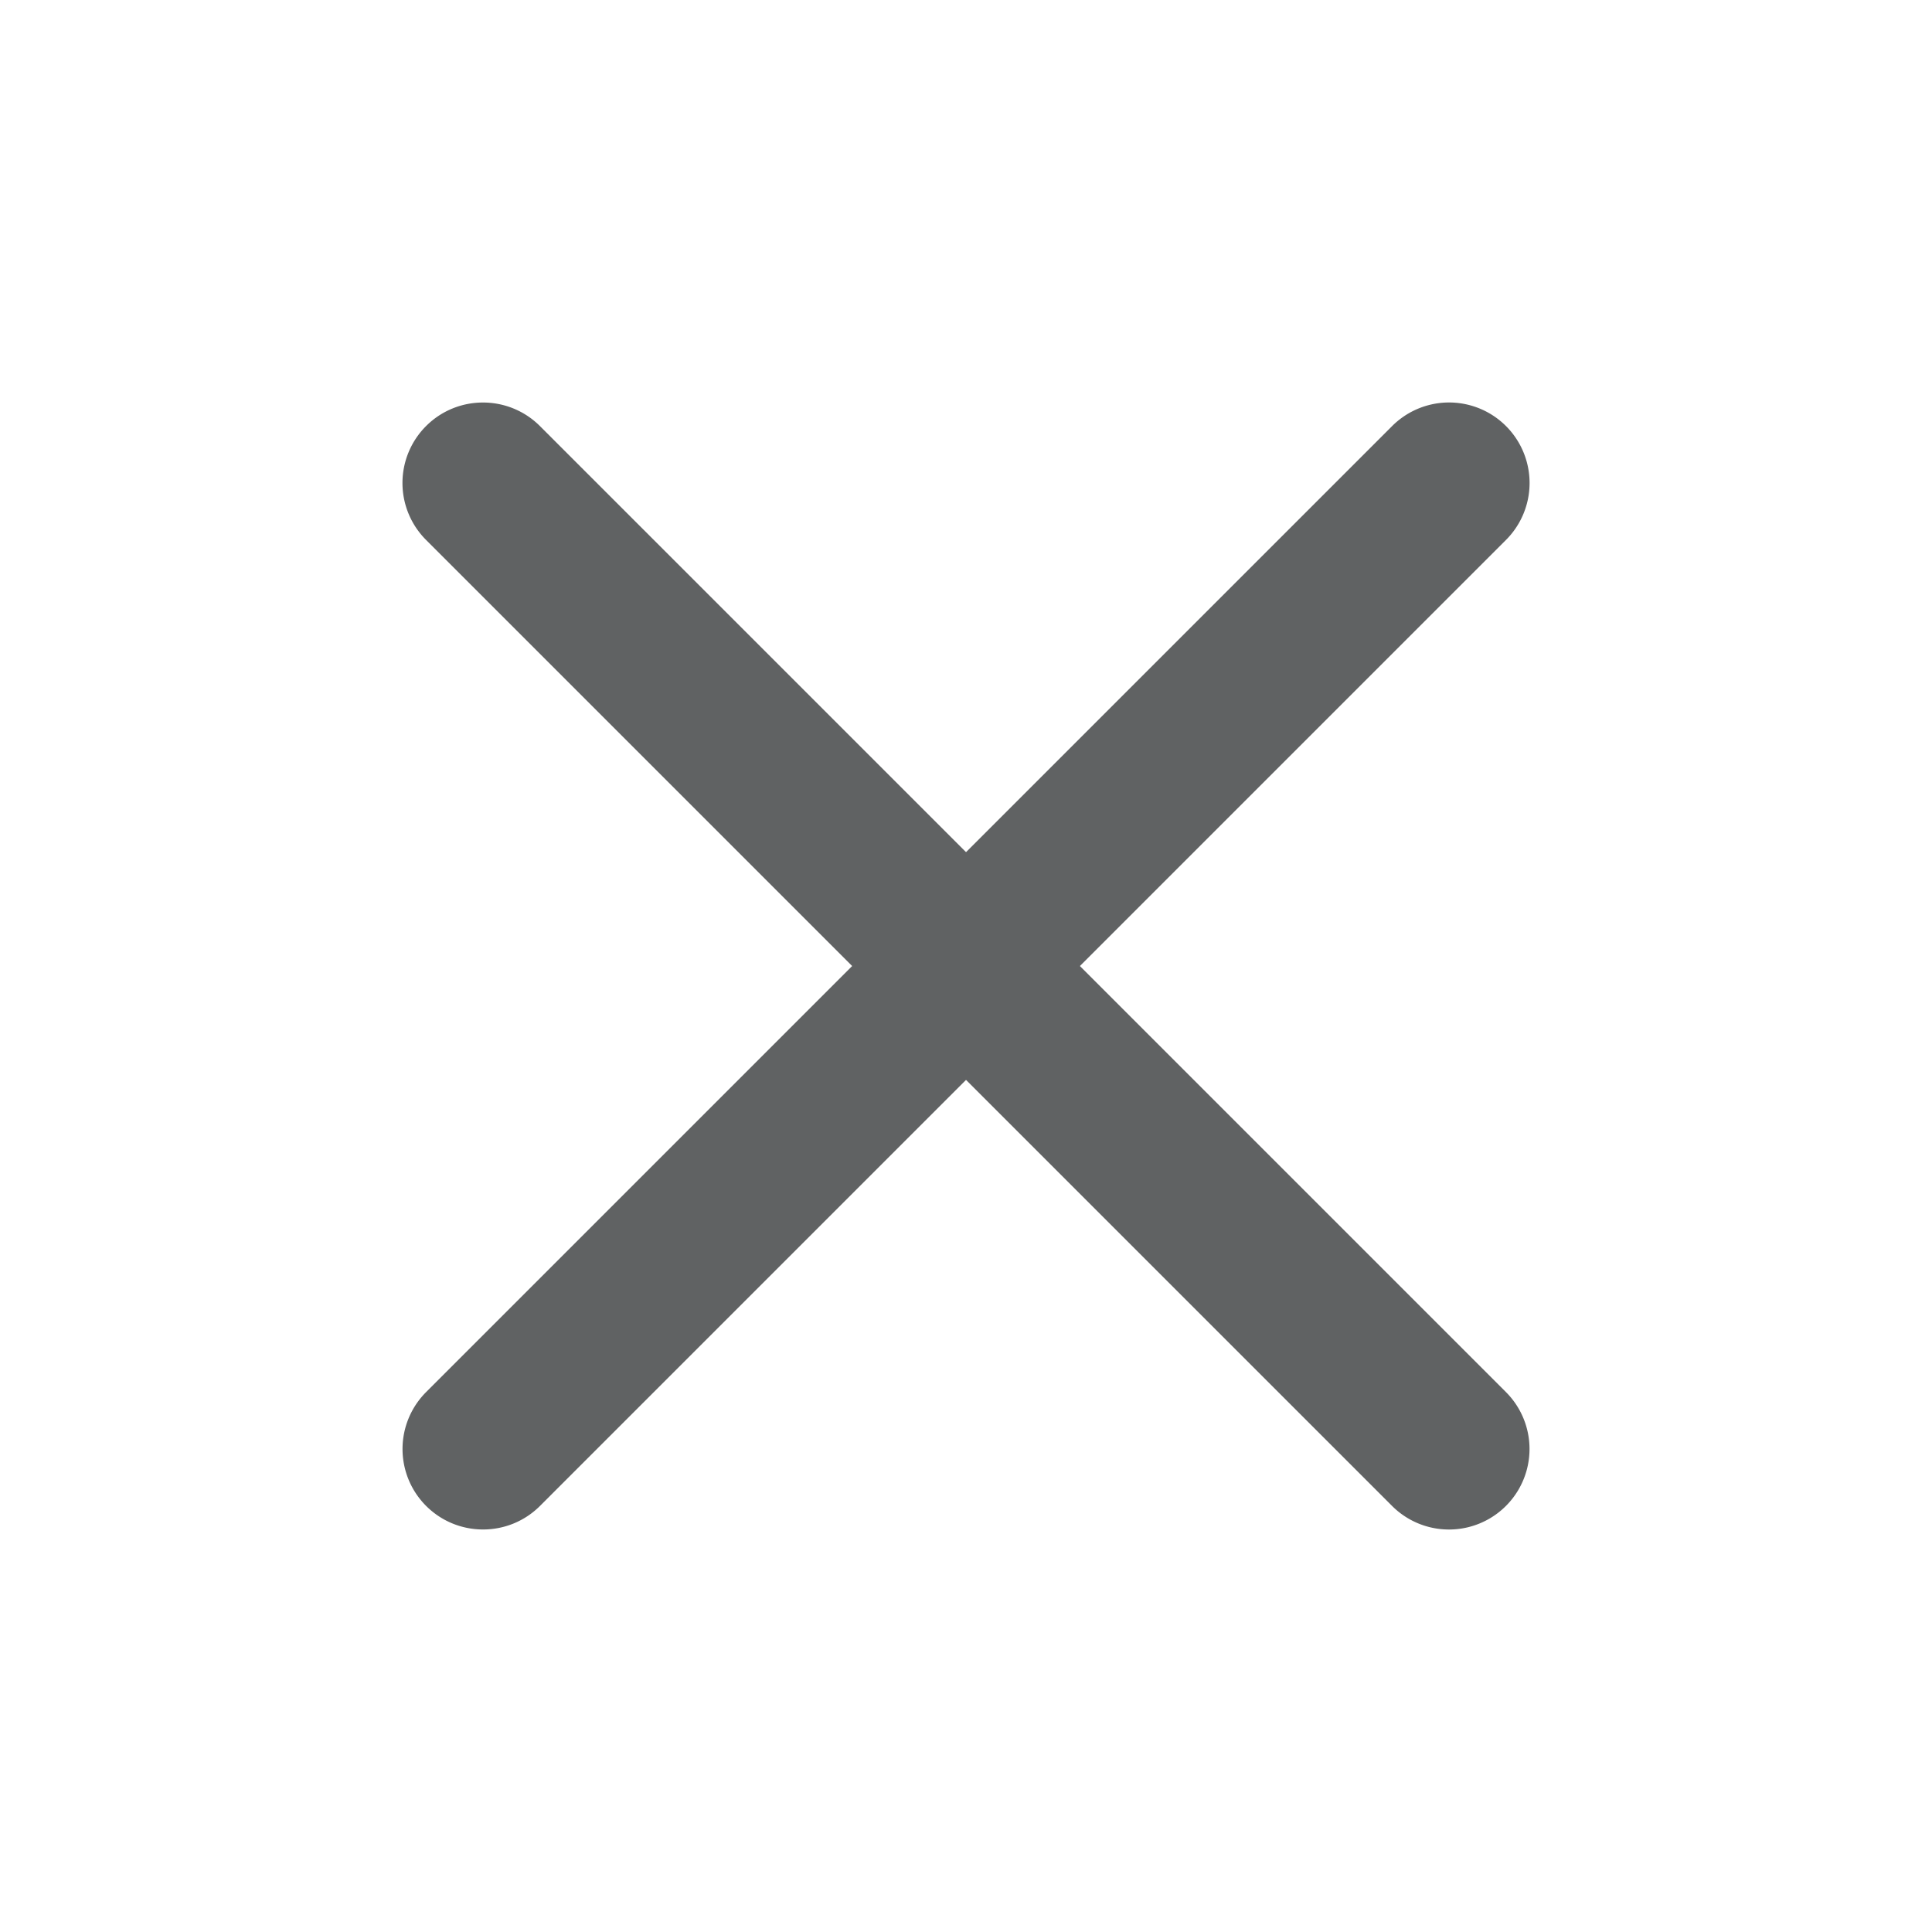
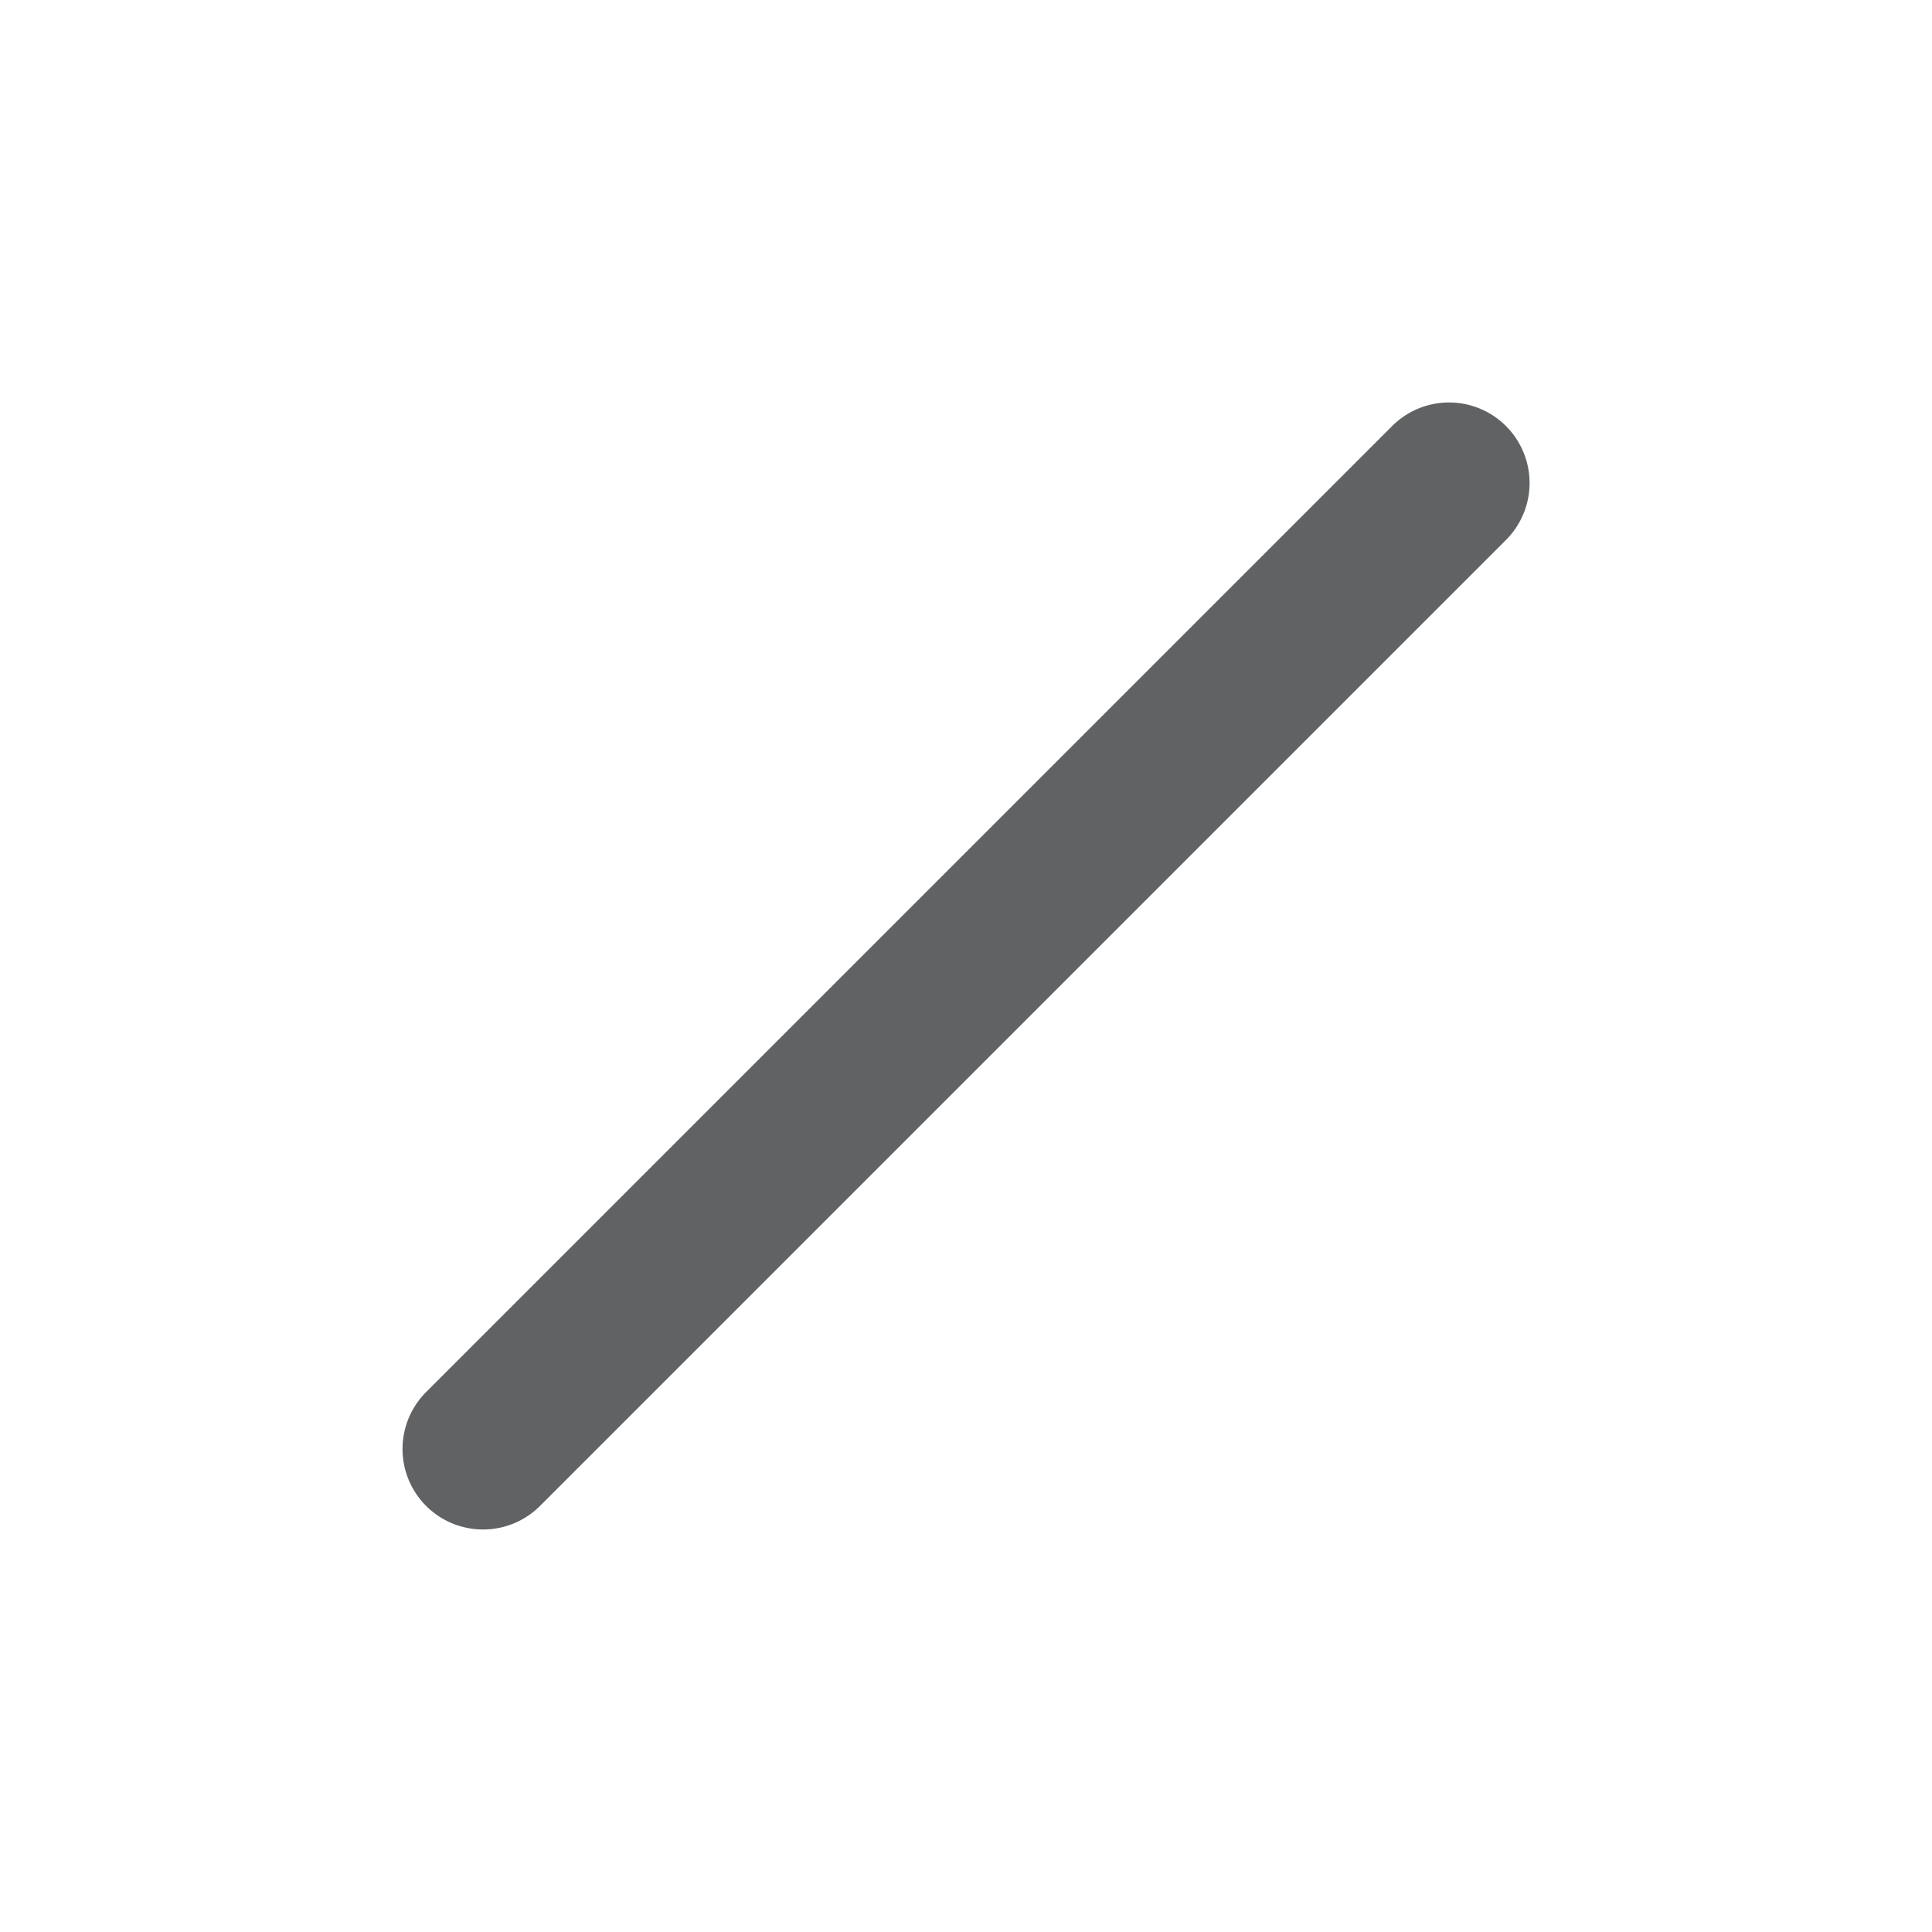
<svg xmlns="http://www.w3.org/2000/svg" width="32" height="32" fill="none">
  <defs />
  <path fill="#606263" fill-rule="evenodd" d="M7.058 24.943a1.333 1.333 0 010-1.886l16-16a1.333 1.333 0 011.886 1.886l-16 16c-.521.52-1.365.52-1.886 0z" clip-rule="evenodd" />
-   <path fill="#606263" fill-rule="evenodd" d="M7.057 7.057c.52-.52 1.365-.52 1.886 0l16 16a1.333 1.333 0 11-1.886 1.886l-16-16a1.333 1.333 0 010-1.886z" clip-rule="evenodd" />
</svg>